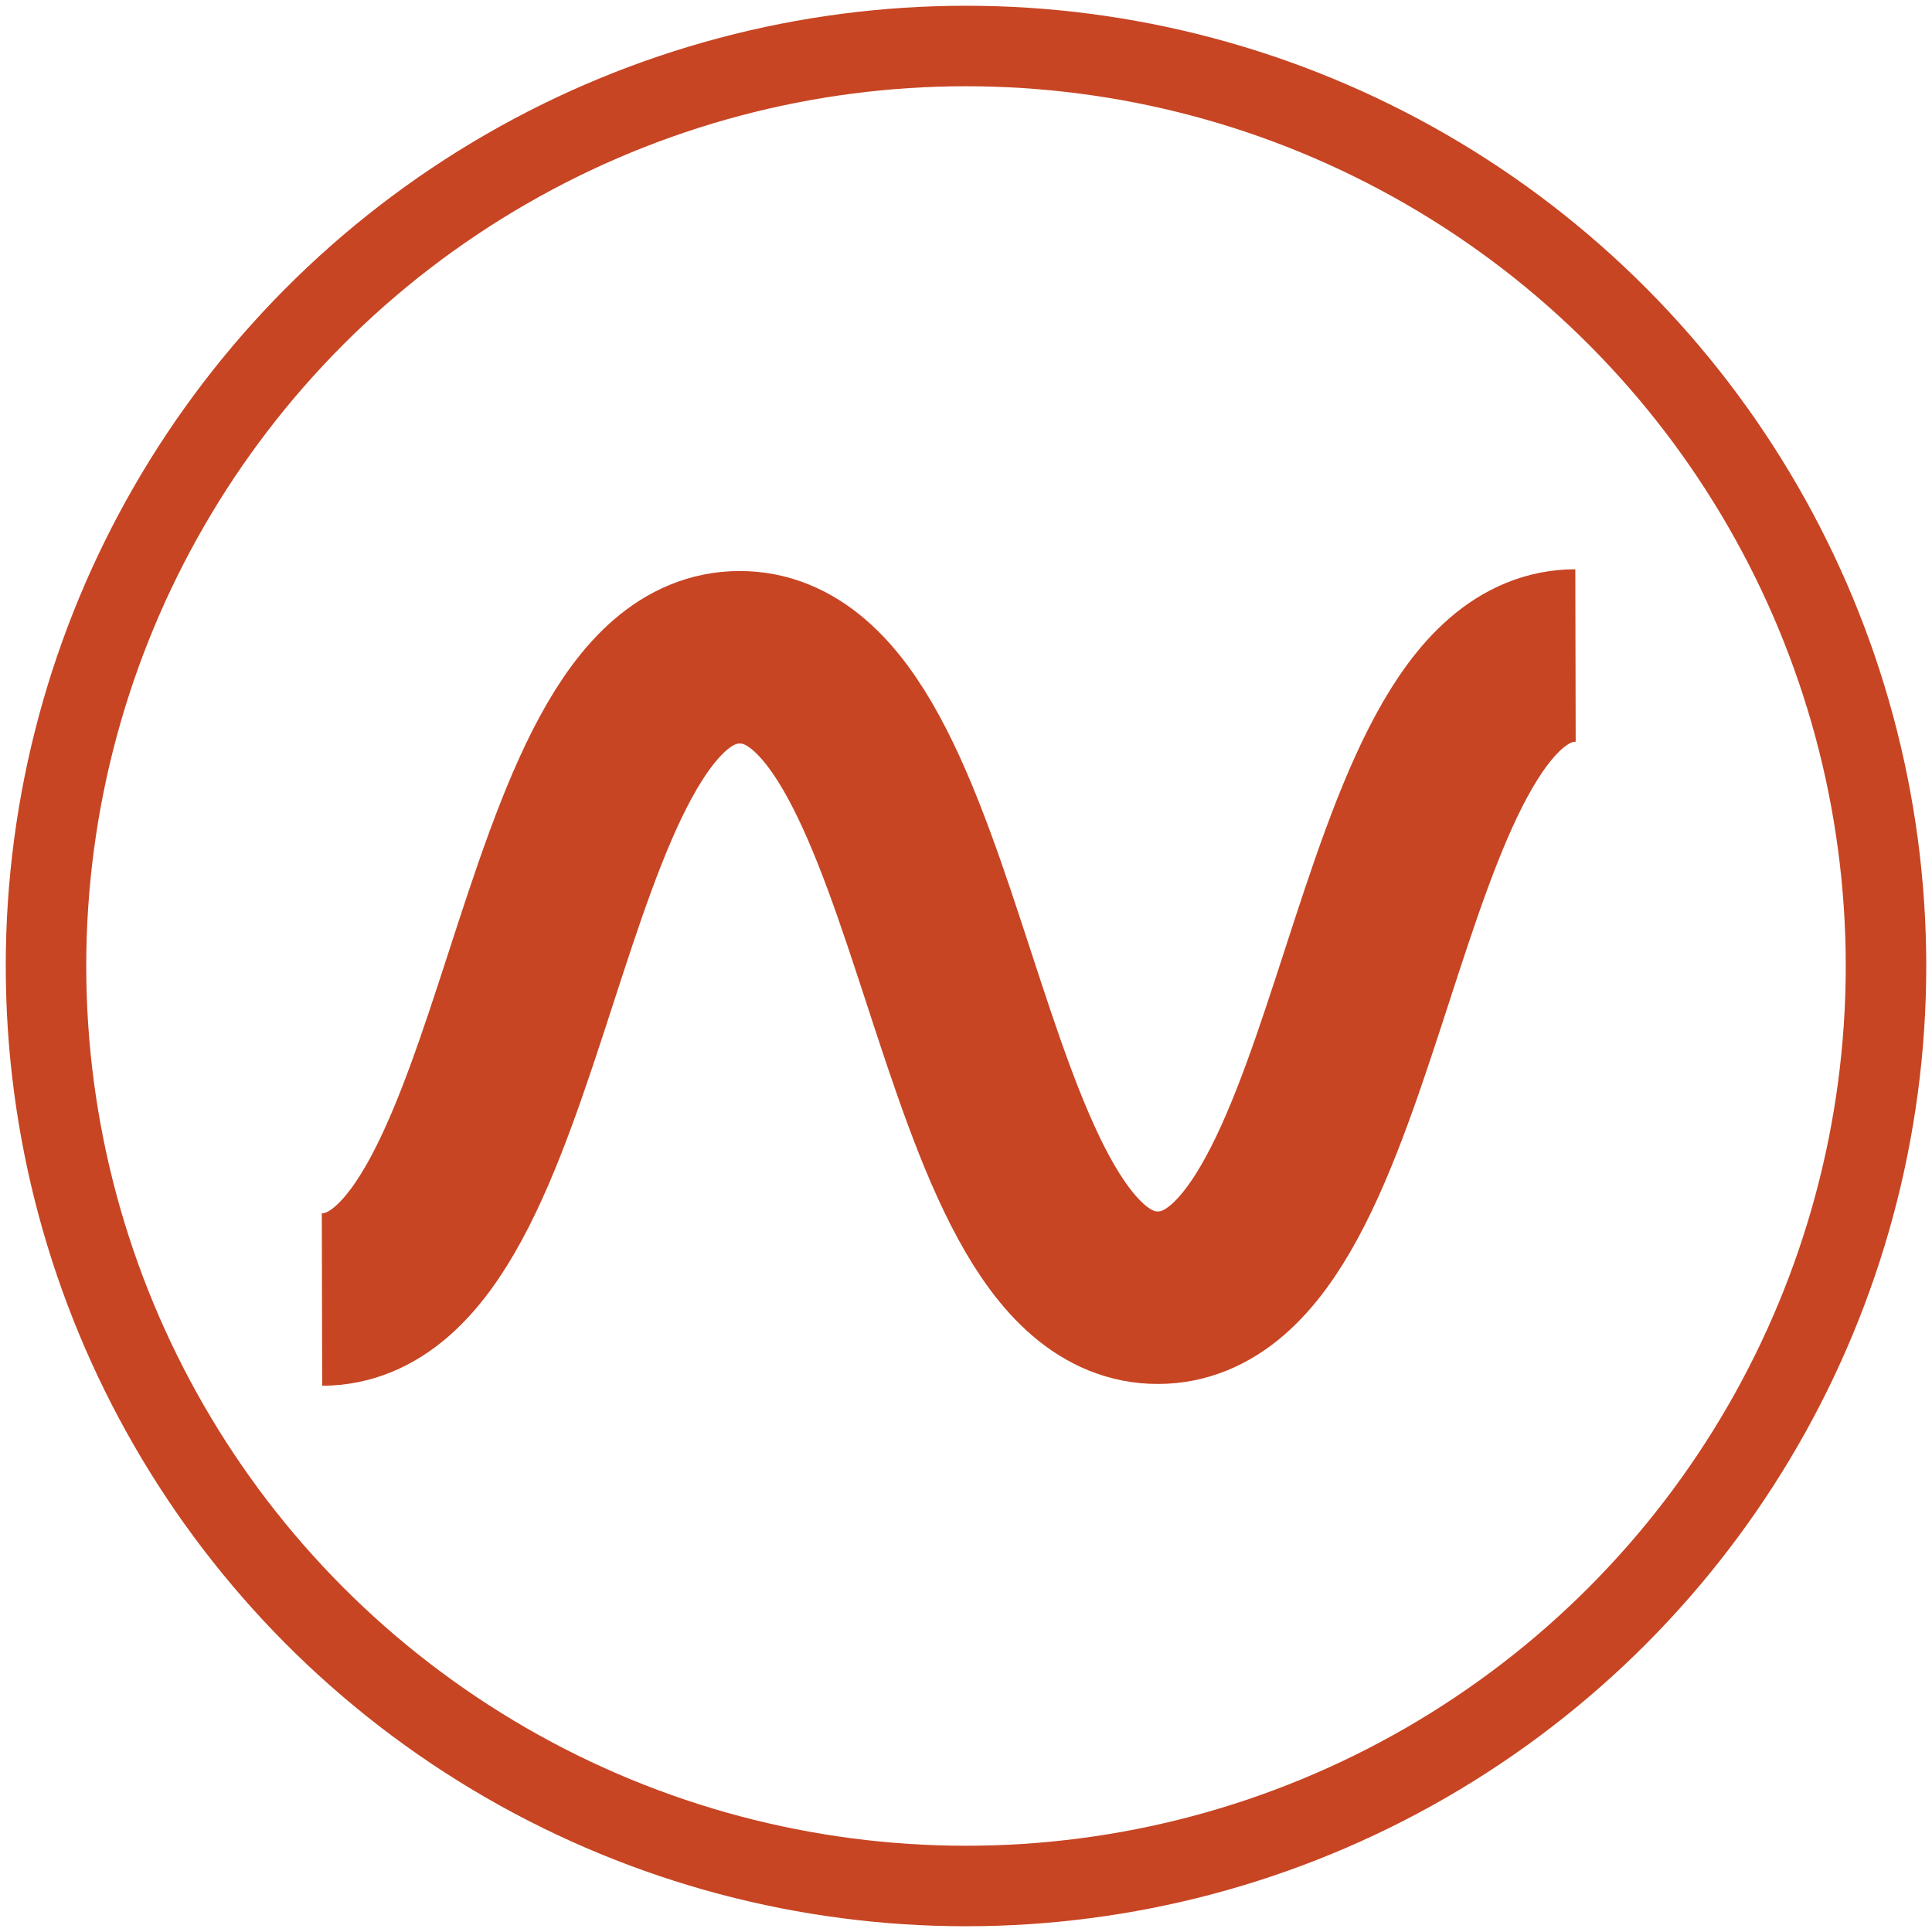
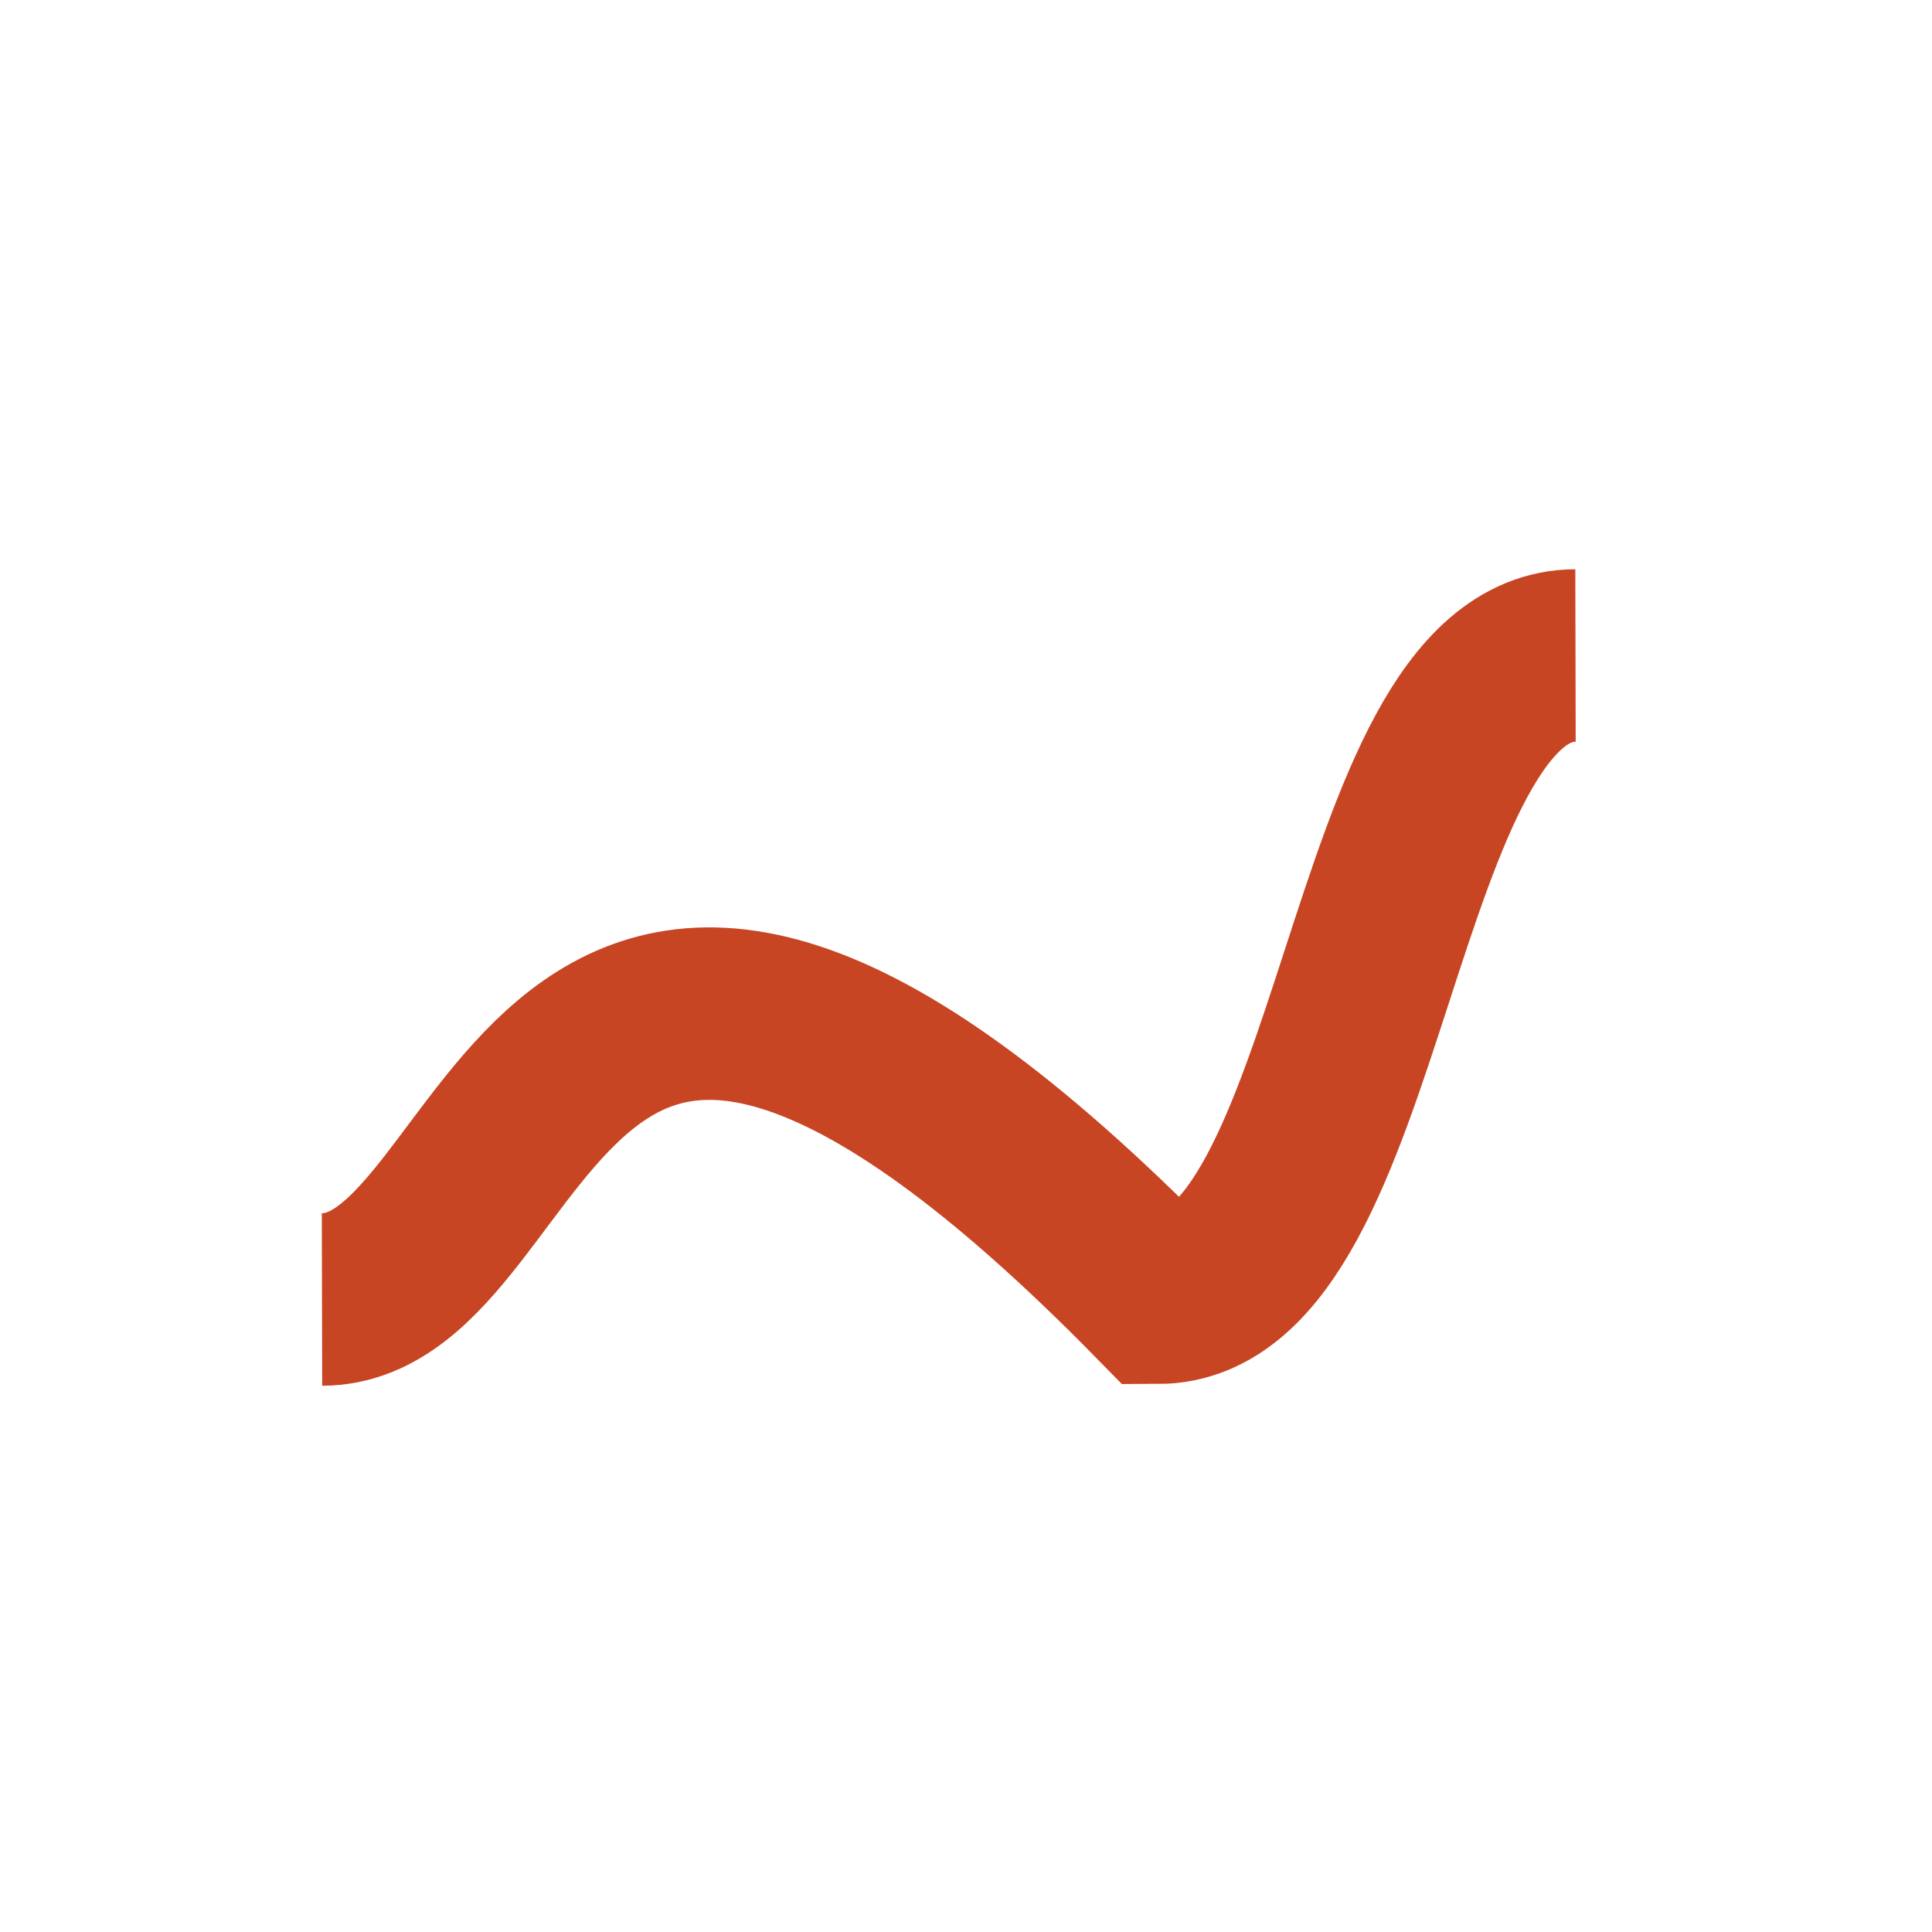
<svg xmlns="http://www.w3.org/2000/svg" width="168px" height="168px" viewBox="0 0 168 168" version="1.1">
  <title>logo</title>
  <desc>Created with Sketch.</desc>
  <defs />
  <g id="Page-1" stroke="none" stroke-width="1" fill="none" fill-rule="evenodd">
    <g id="Artboard-6" transform="translate(-185, -221)" stroke="#C74523">
      <g id="Group" transform="translate(189, 225)">
        <g id="logo">
-           <circle id="Oval" stroke-width="7" cx="80" cy="80" r="80" />
-           <path d="M24,53 C42.172,53.039 42.131,108.807 60.303,108.844 C78.477,108.883 78.518,53.115 96.692,53.154 C114.867,53.193 114.825,108.961 133,109" id="Path" stroke-width="15" transform="translate(78.5, 81) scale(-1, 1) translate(-78.5, -81) " />
+           <path d="M24,53 C42.172,53.039 42.131,108.807 60.303,108.844 C114.867,53.193 114.825,108.961 133,109" id="Path" stroke-width="15" transform="translate(78.5, 81) scale(-1, 1) translate(-78.5, -81) " />
        </g>
      </g>
    </g>
  </g>
</svg>